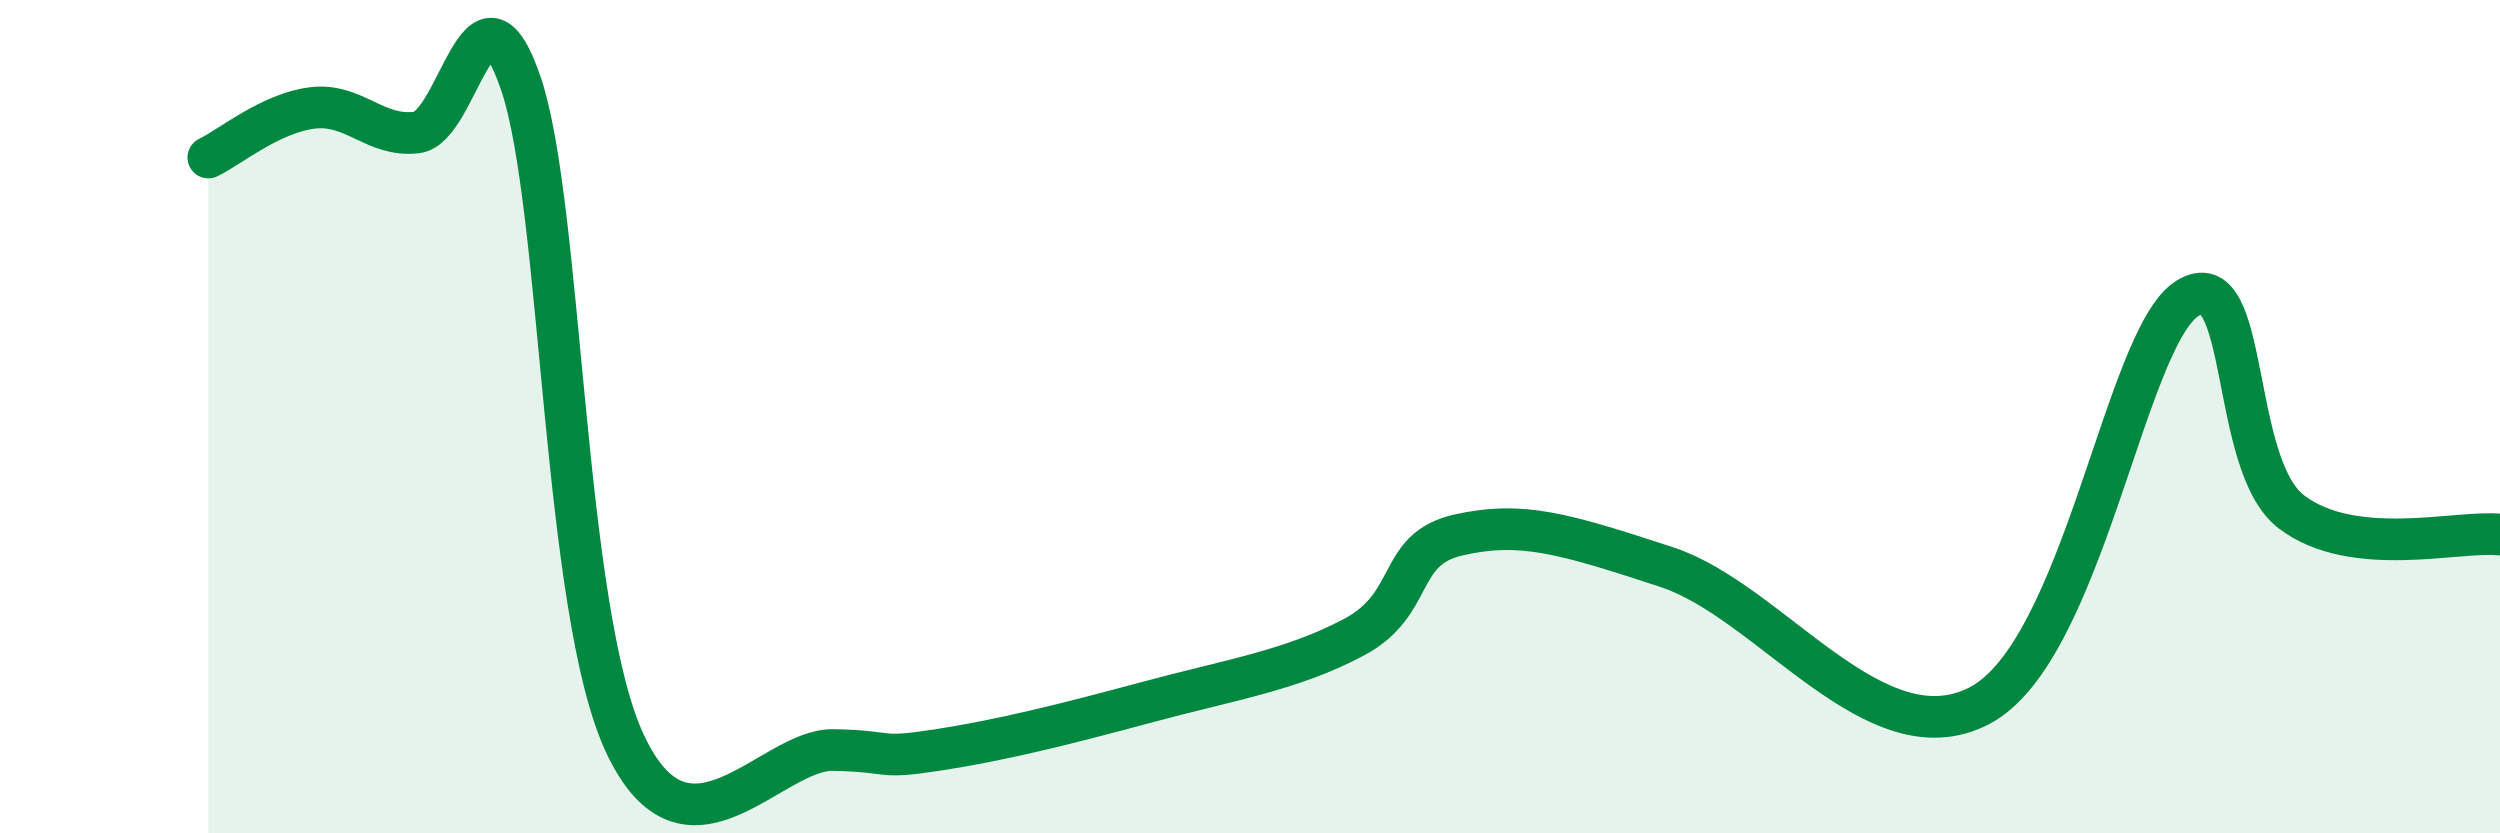
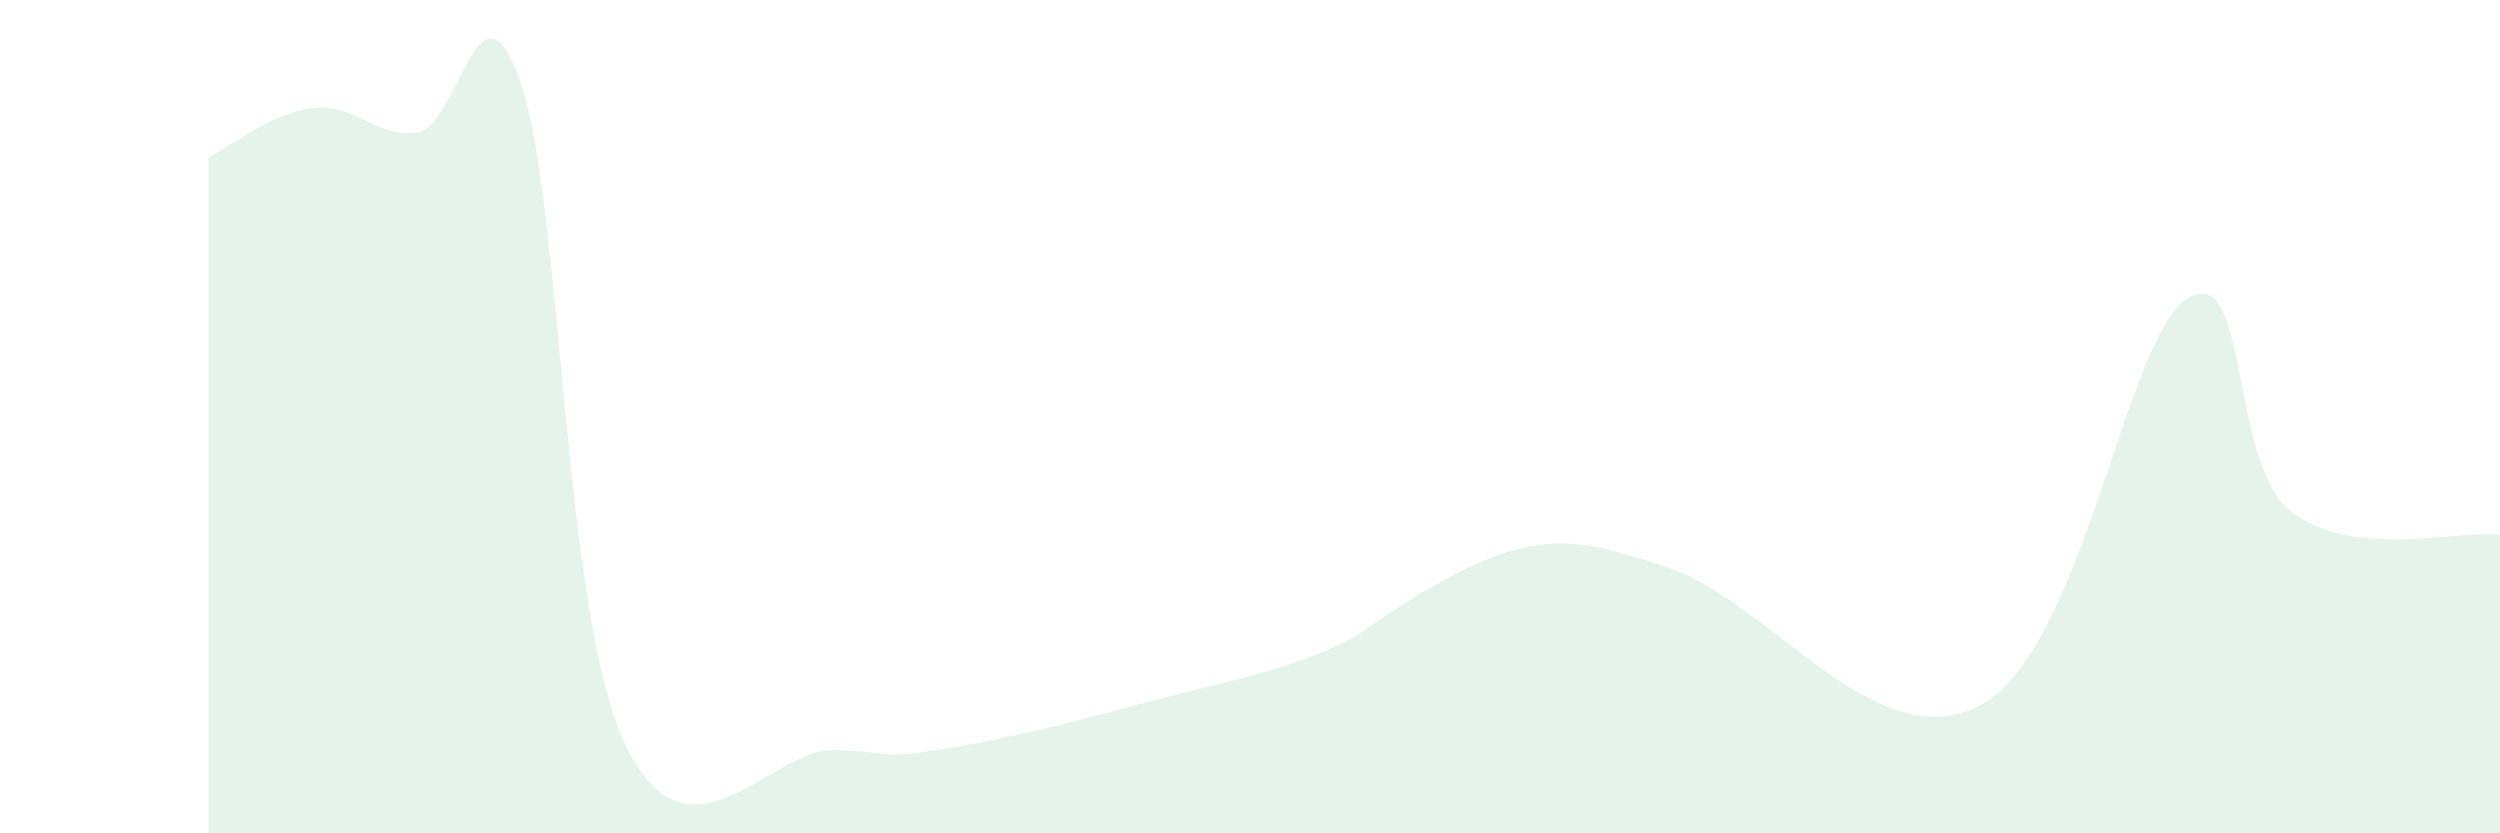
<svg xmlns="http://www.w3.org/2000/svg" width="60" height="20" viewBox="0 0 60 20">
-   <path d="M 5,3.78 C 5.5,3.54 6.5,2.71 7.5,2.59 C 8.5,2.47 9,3.3 10,3.18 C 11,3.06 11.5,-0.93 12.5,2 C 13.5,4.93 13.5,14.65 15,17.85 C 16.5,21.05 18.5,17.97 20,18 C 21.5,18.03 21,18.23 22.5,18 C 24,17.77 25.5,17.4 27.5,16.86 C 29.5,16.32 31,16.09 32.5,15.29 C 34,14.49 33.5,13.18 35,12.84 C 36.5,12.5 37.5,12.79 40,13.61 C 42.5,14.43 45,18.23 47.5,16.94 C 50,15.65 51,8.09 52.5,7.16 C 54,6.23 53.5,11.16 55,12.29 C 56.5,13.42 59,12.72 60,12.83L60 20L5 20Z" fill="#008740" opacity="0.1" stroke-linecap="round" stroke-linejoin="round" />
-   <path d="M 5,3.78 C 5.5,3.54 6.5,2.71 7.5,2.59 C 8.5,2.47 9,3.3 10,3.18 C 11,3.06 11.5,-0.93 12.5,2 C 13.5,4.93 13.5,14.65 15,17.85 C 16.5,21.05 18.5,17.97 20,18 C 21.5,18.03 21,18.23 22.5,18 C 24,17.77 25.5,17.4 27.5,16.86 C 29.5,16.32 31,16.09 32.5,15.29 C 34,14.49 33.5,13.18 35,12.84 C 36.5,12.5 37.5,12.79 40,13.61 C 42.5,14.43 45,18.23 47.5,16.94 C 50,15.65 51,8.09 52.5,7.16 C 54,6.23 53.5,11.16 55,12.29 C 56.5,13.42 59,12.72 60,12.83" stroke="#008740" stroke-width="1" fill="none" stroke-linecap="round" stroke-linejoin="round" />
+   <path d="M 5,3.78 C 5.5,3.54 6.5,2.71 7.5,2.59 C 8.5,2.47 9,3.3 10,3.18 C 11,3.06 11.5,-0.93 12.5,2 C 13.5,4.93 13.5,14.65 15,17.85 C 16.5,21.05 18.5,17.97 20,18 C 21.5,18.03 21,18.23 22.5,18 C 24,17.77 25.5,17.4 27.5,16.86 C 29.5,16.32 31,16.09 32.5,15.29 C 36.5,12.5 37.5,12.79 40,13.61 C 42.5,14.43 45,18.23 47.5,16.94 C 50,15.65 51,8.09 52.5,7.16 C 54,6.23 53.5,11.16 55,12.29 C 56.5,13.42 59,12.72 60,12.83L60 20L5 20Z" fill="#008740" opacity="0.1" stroke-linecap="round" stroke-linejoin="round" />
</svg>